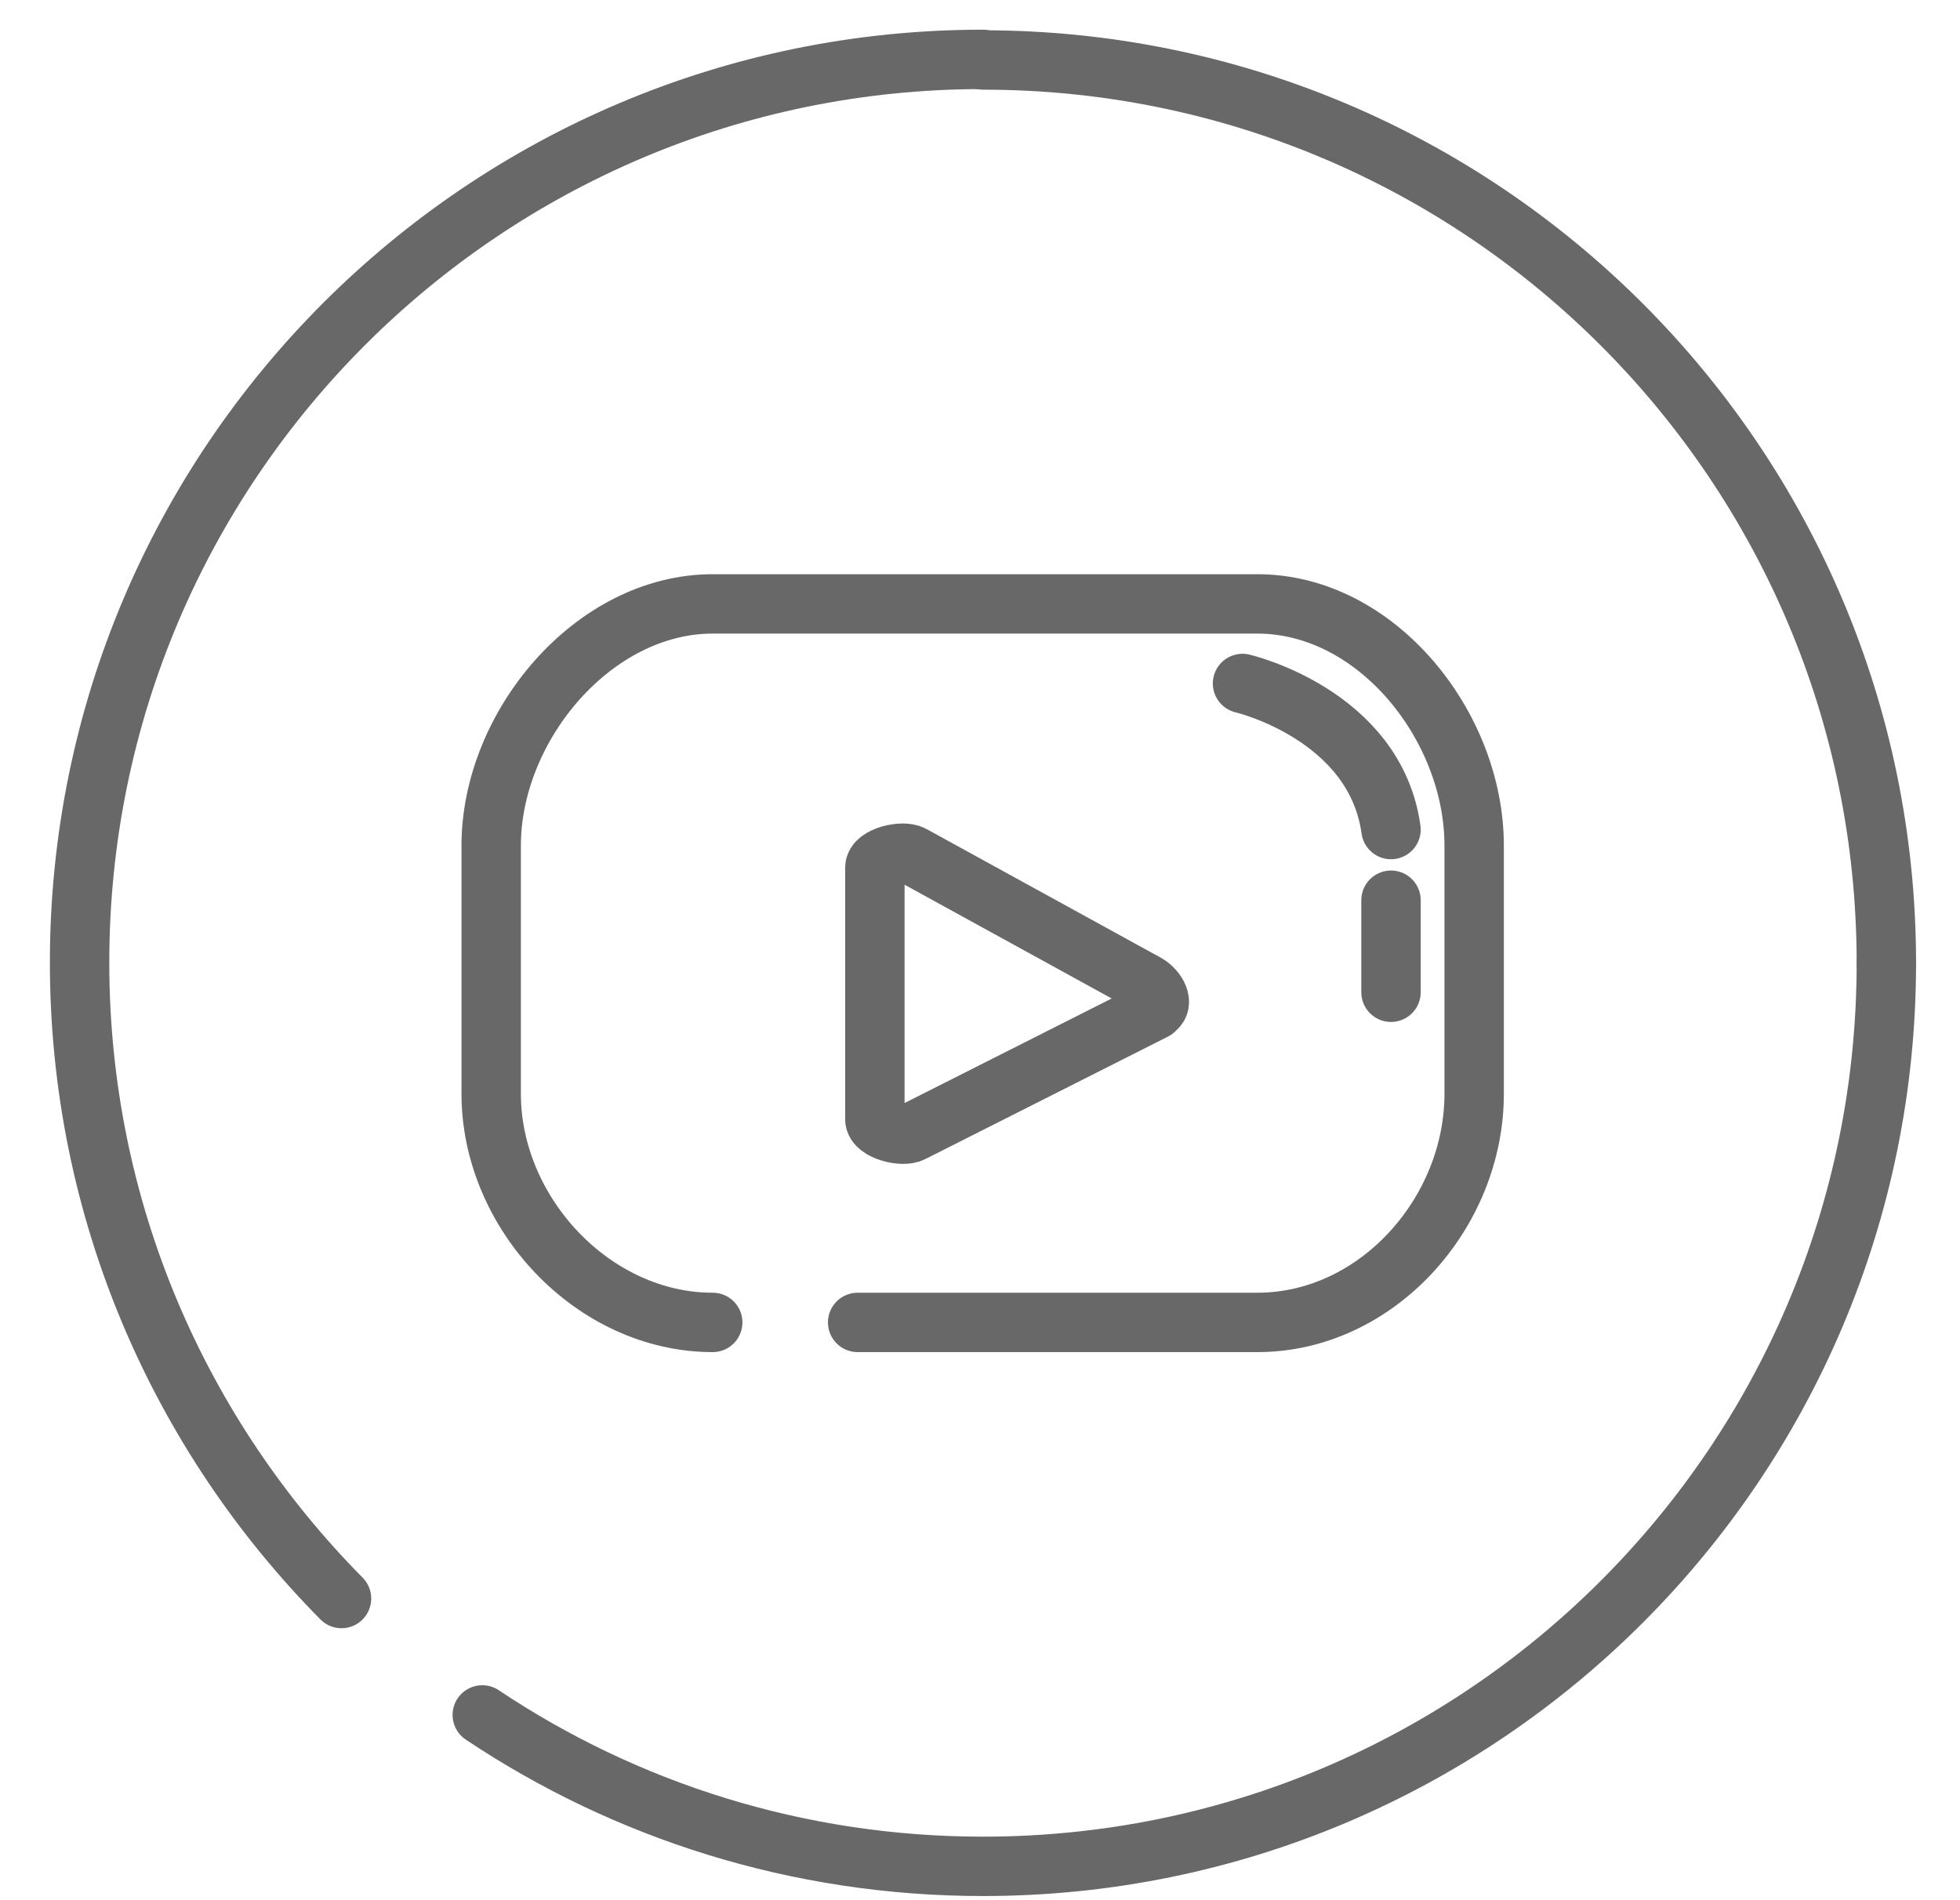
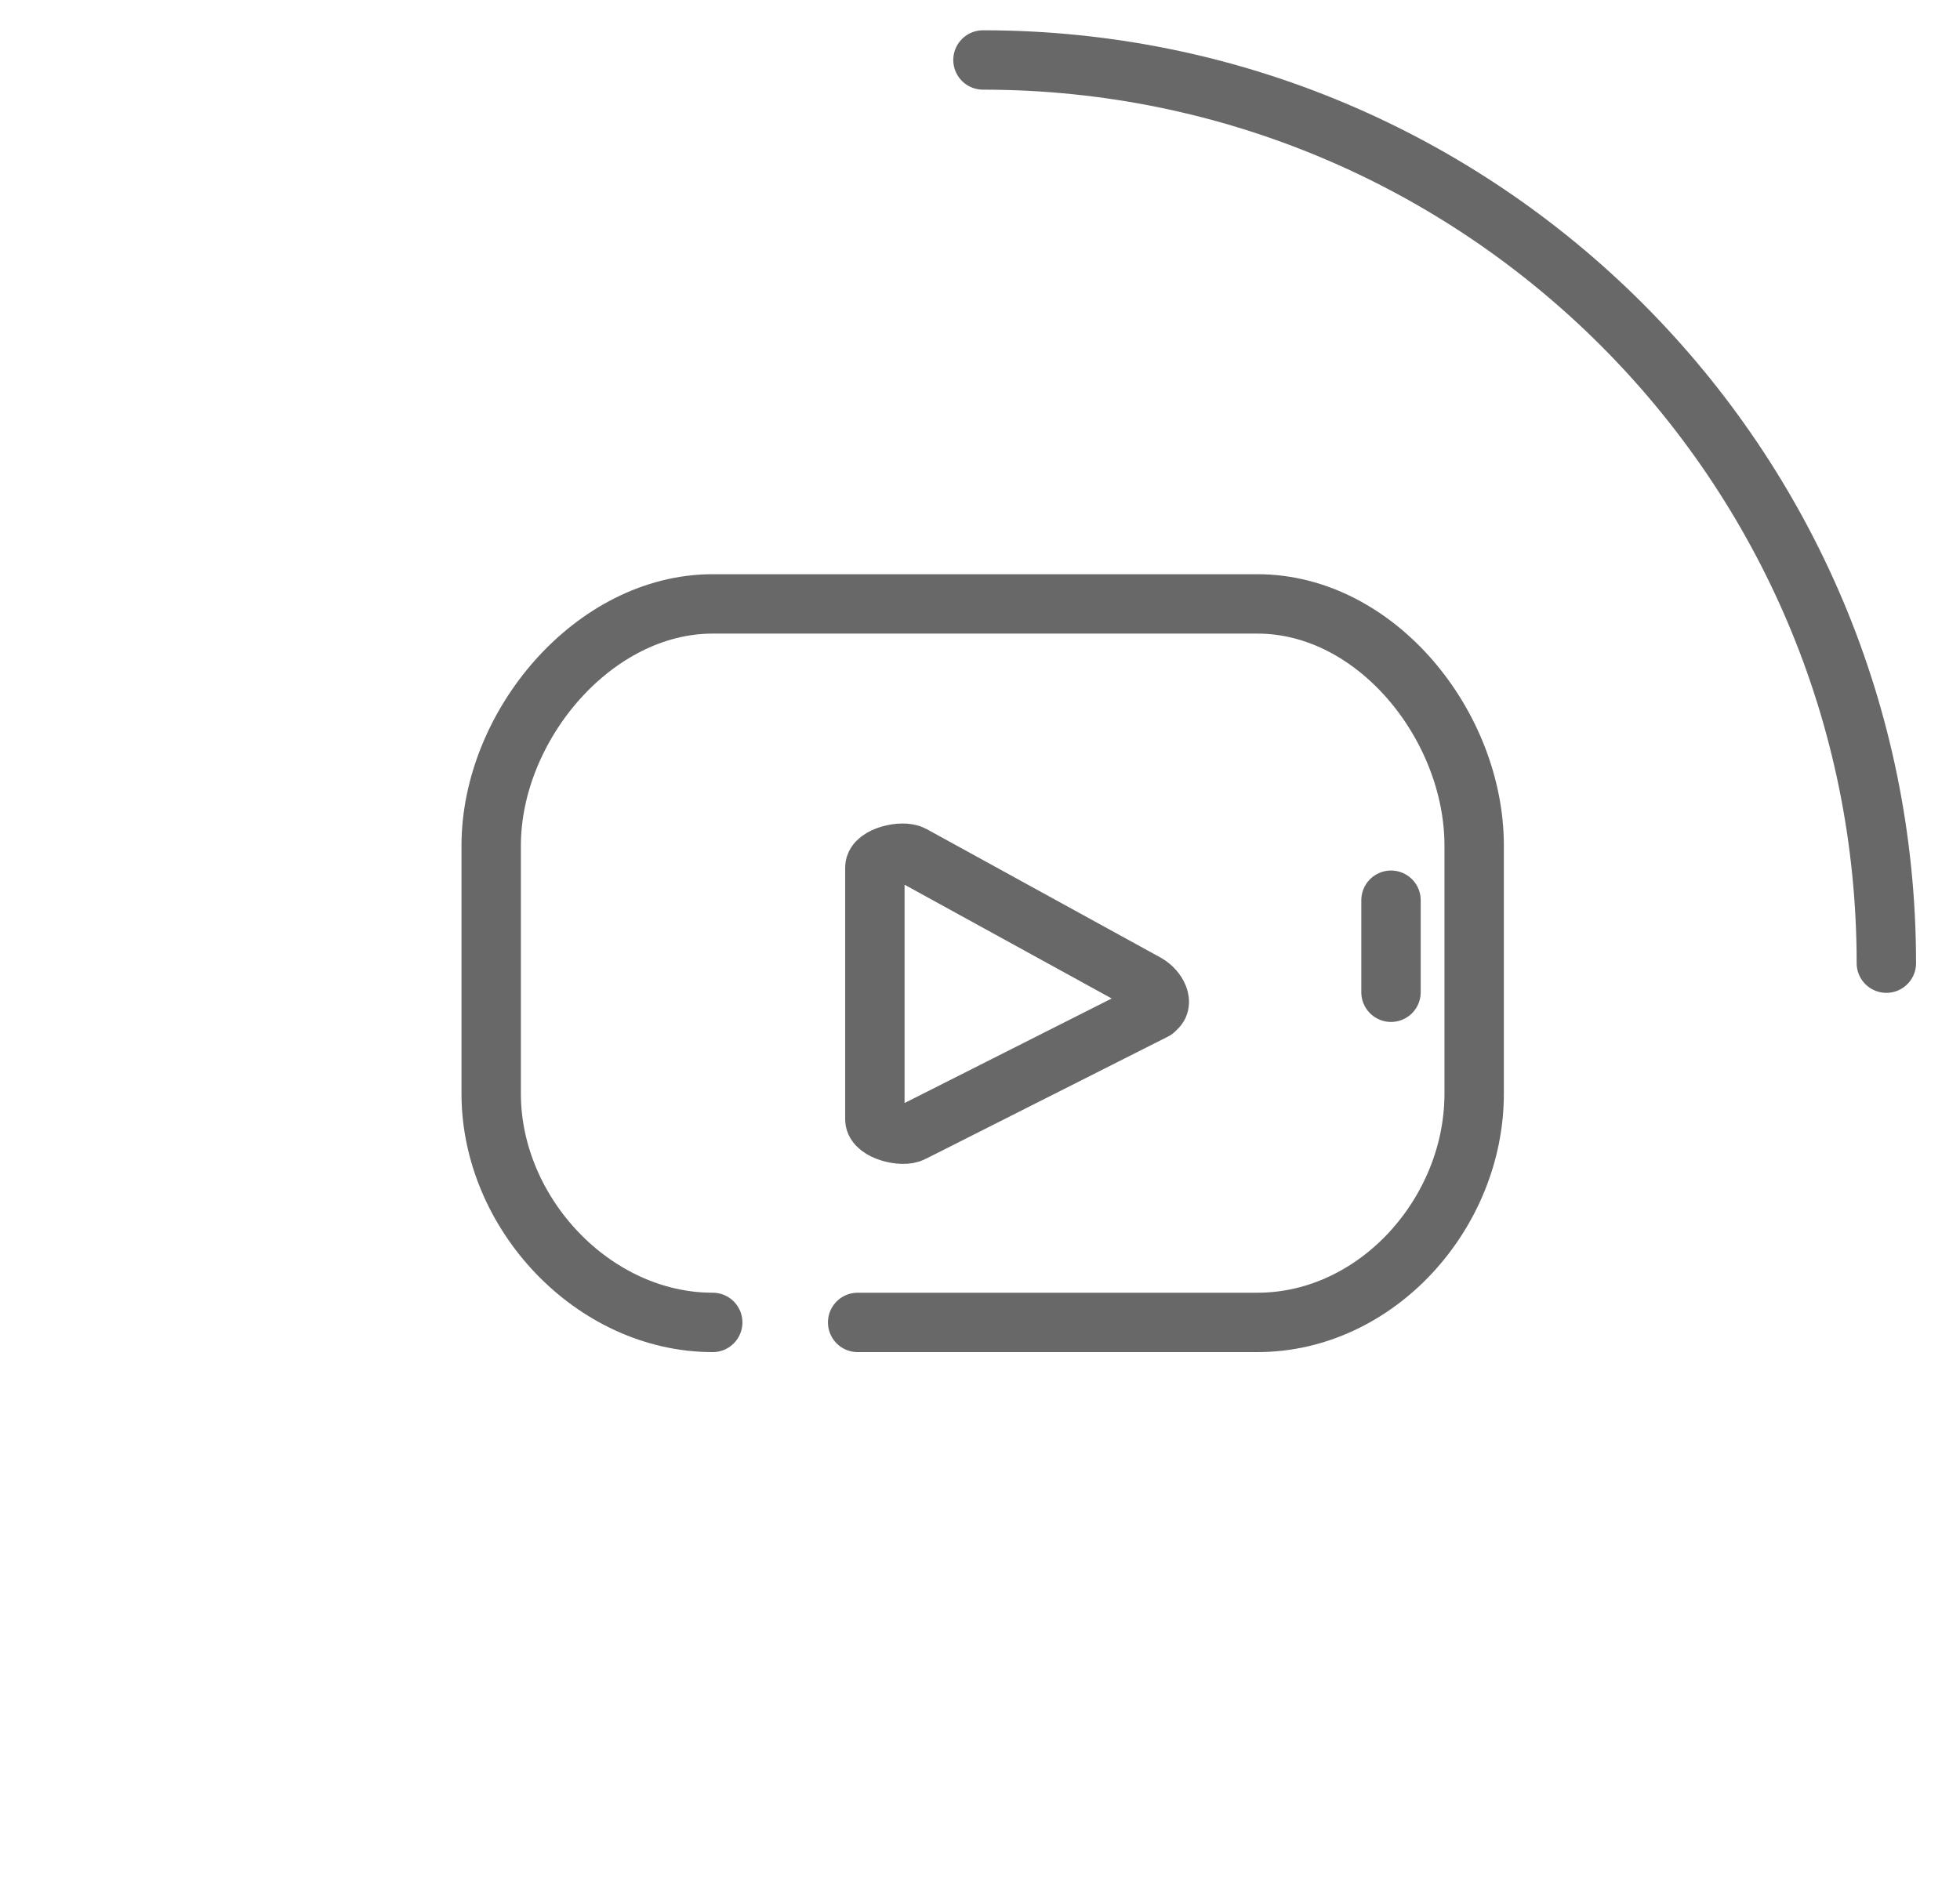
<svg xmlns="http://www.w3.org/2000/svg" width="33" height="32" viewBox="0 0 33 32" fill="none">
-   <path d="M31.76 16.22C31.76 24.62 24.95 31.43 16.55 31.43C13.43 31.43 10.53 30.49 8.12 28.88" stroke="#686868" stroke-linecap="round" stroke-linejoin="round" />
  <path d="M16.55 1.01C24.95 1.01 31.76 7.82 31.76 16.22" stroke="#686868" stroke-linecap="round" stroke-linejoin="round" />
-   <path d="M5.75 26.92C3.03 24.17 1.34 20.39 1.34 16.21C1.34 7.81 8.15 1 16.55 1" stroke="#686868" stroke-linecap="round" stroke-linejoin="round" />
  <path d="M14.44 22.27H21.17C23.18 22.27 24.82 20.43 24.82 18.42V14.24C24.82 12.23 23.18 10.17 21.17 10.17H12C9.99 10.17 8.27 12.23 8.27 14.24V18.42C8.27 20.43 9.99 22.27 12 22.27M19.44 17.01L15.36 19.07C15.2 19.16 14.73 19.04 14.73 18.85V14.61C14.73 14.42 15.2 14.31 15.36 14.4L19.31 16.57C19.48 16.67 19.61 16.91 19.44 17V17.01Z" stroke="#686868" stroke-linecap="round" stroke-linejoin="round" />
-   <path d="M20.92 11.51C20.92 11.51 23.15 12.03 23.42 13.97" stroke="#686868" stroke-linecap="round" stroke-linejoin="round" />
  <path d="M23.42 15.16V16.71" stroke="#686868" stroke-linecap="round" stroke-linejoin="round" />
</svg>